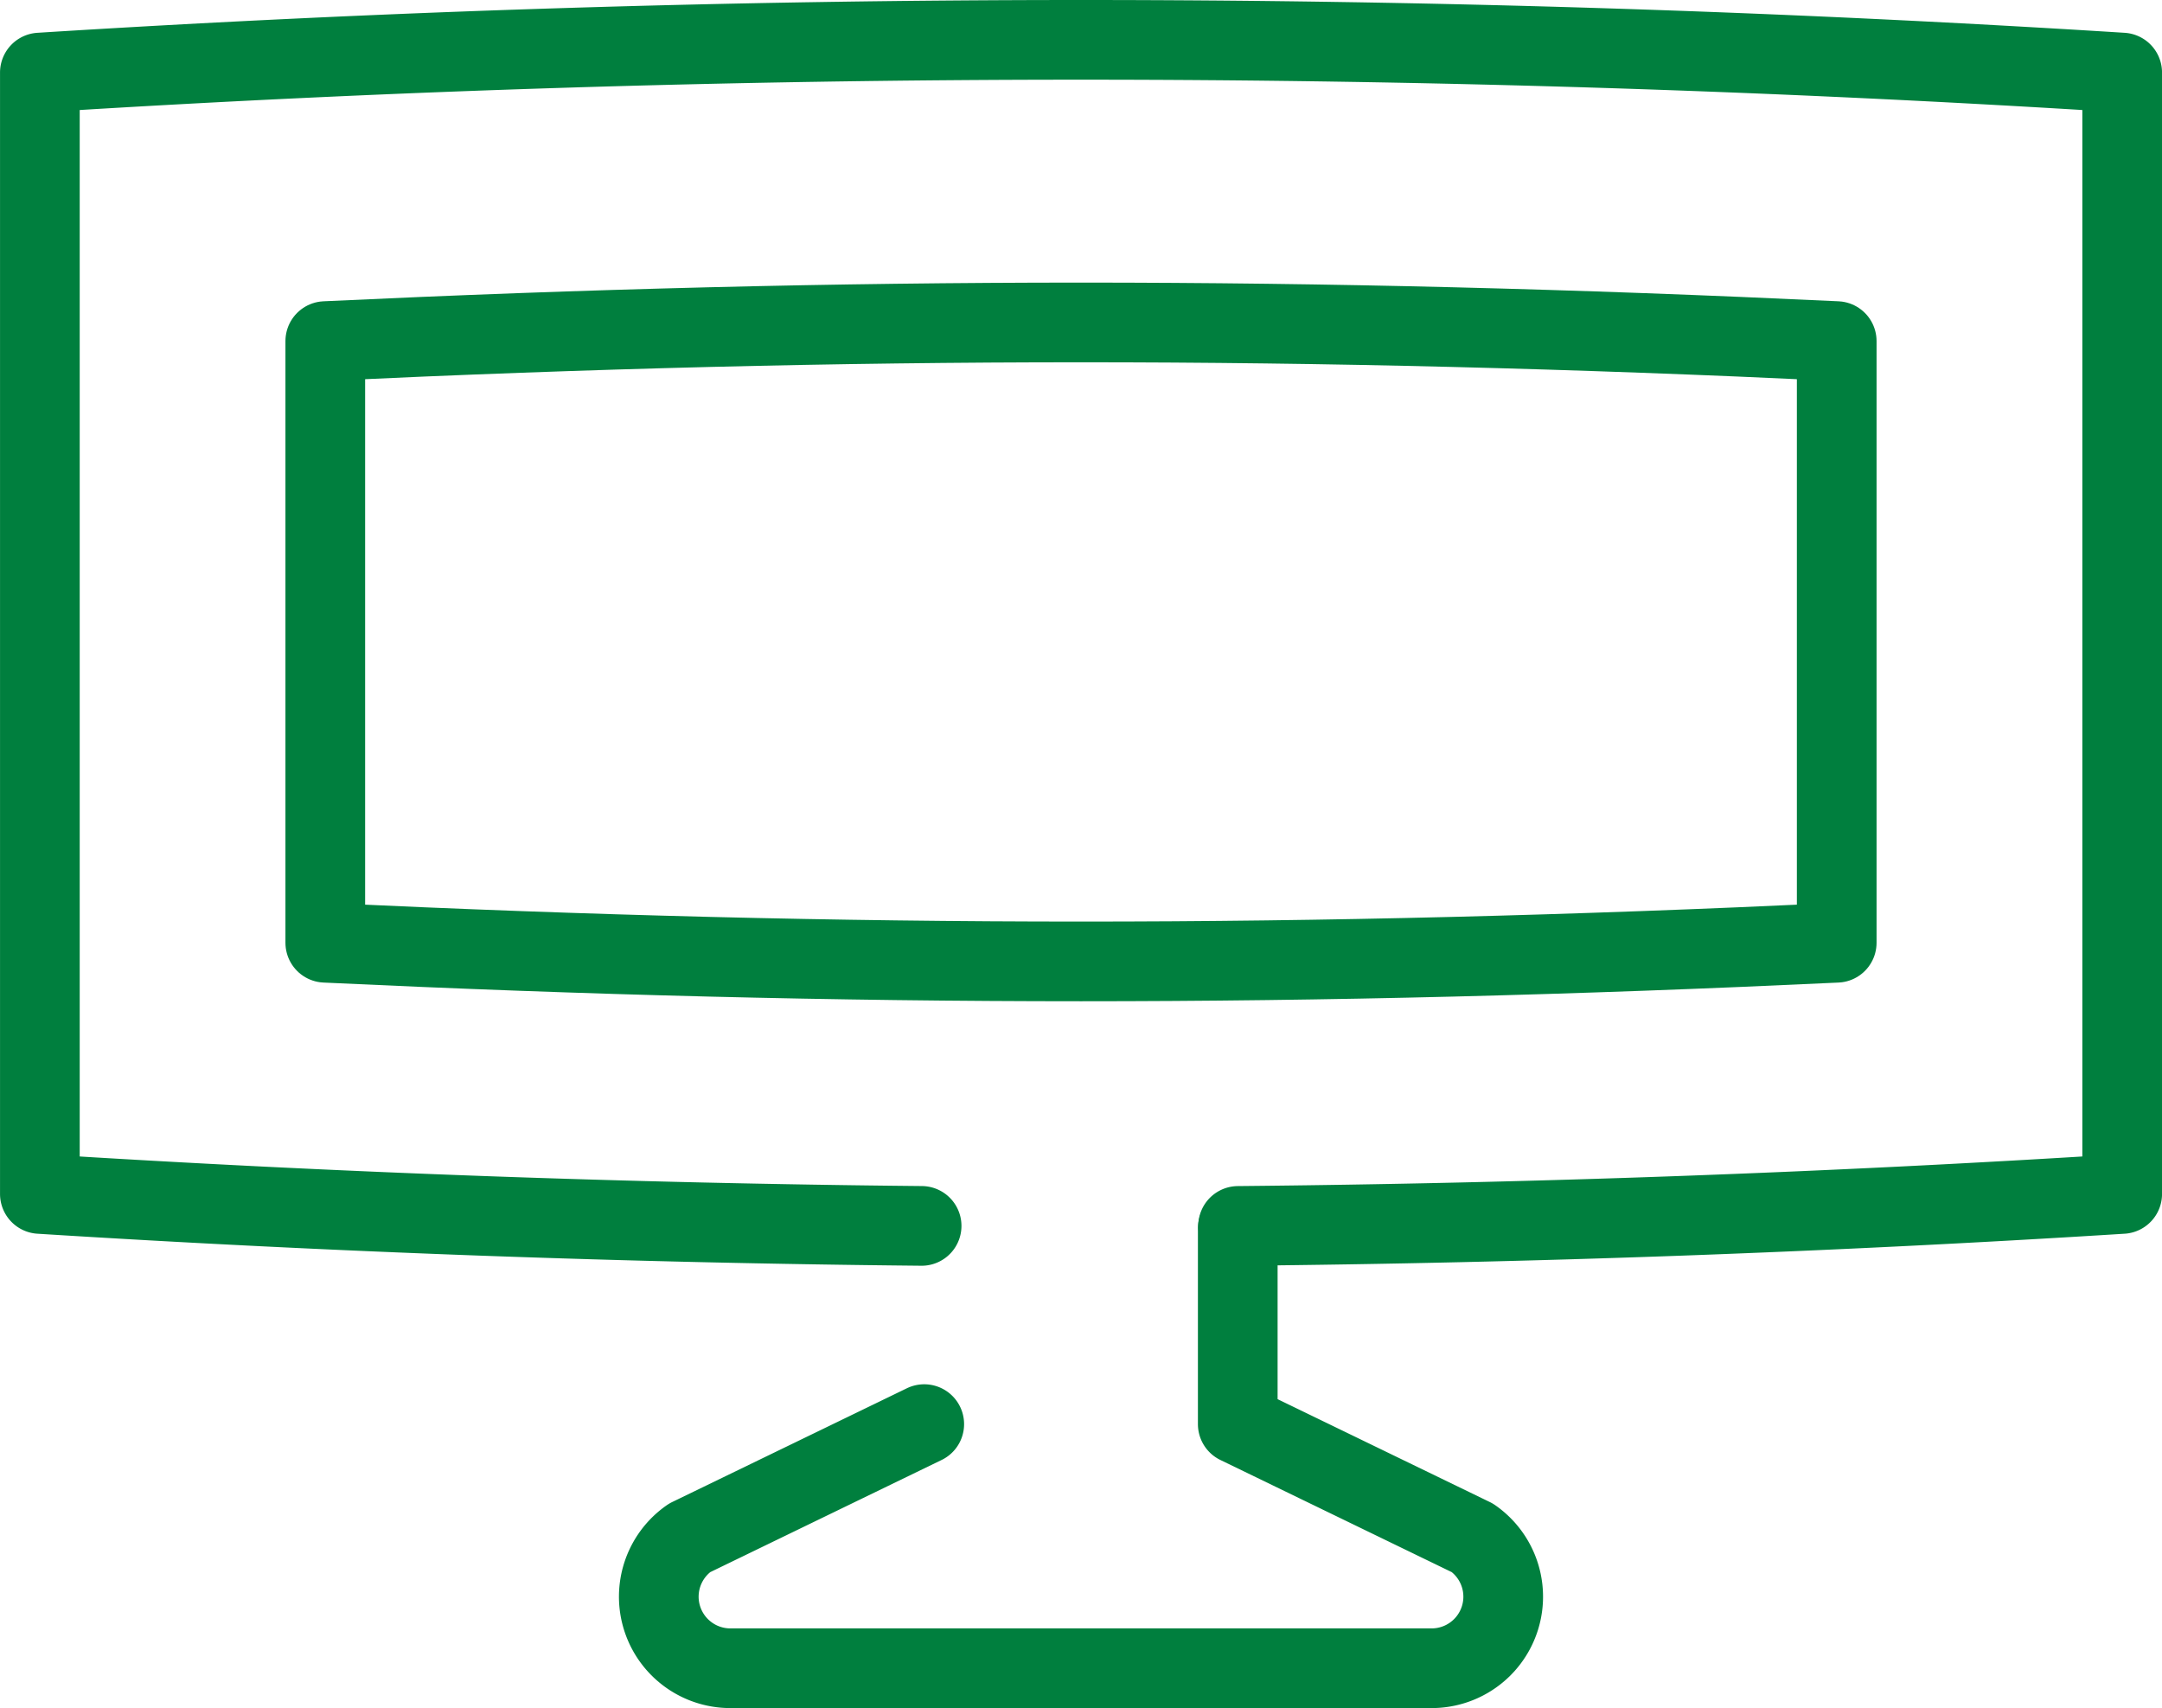
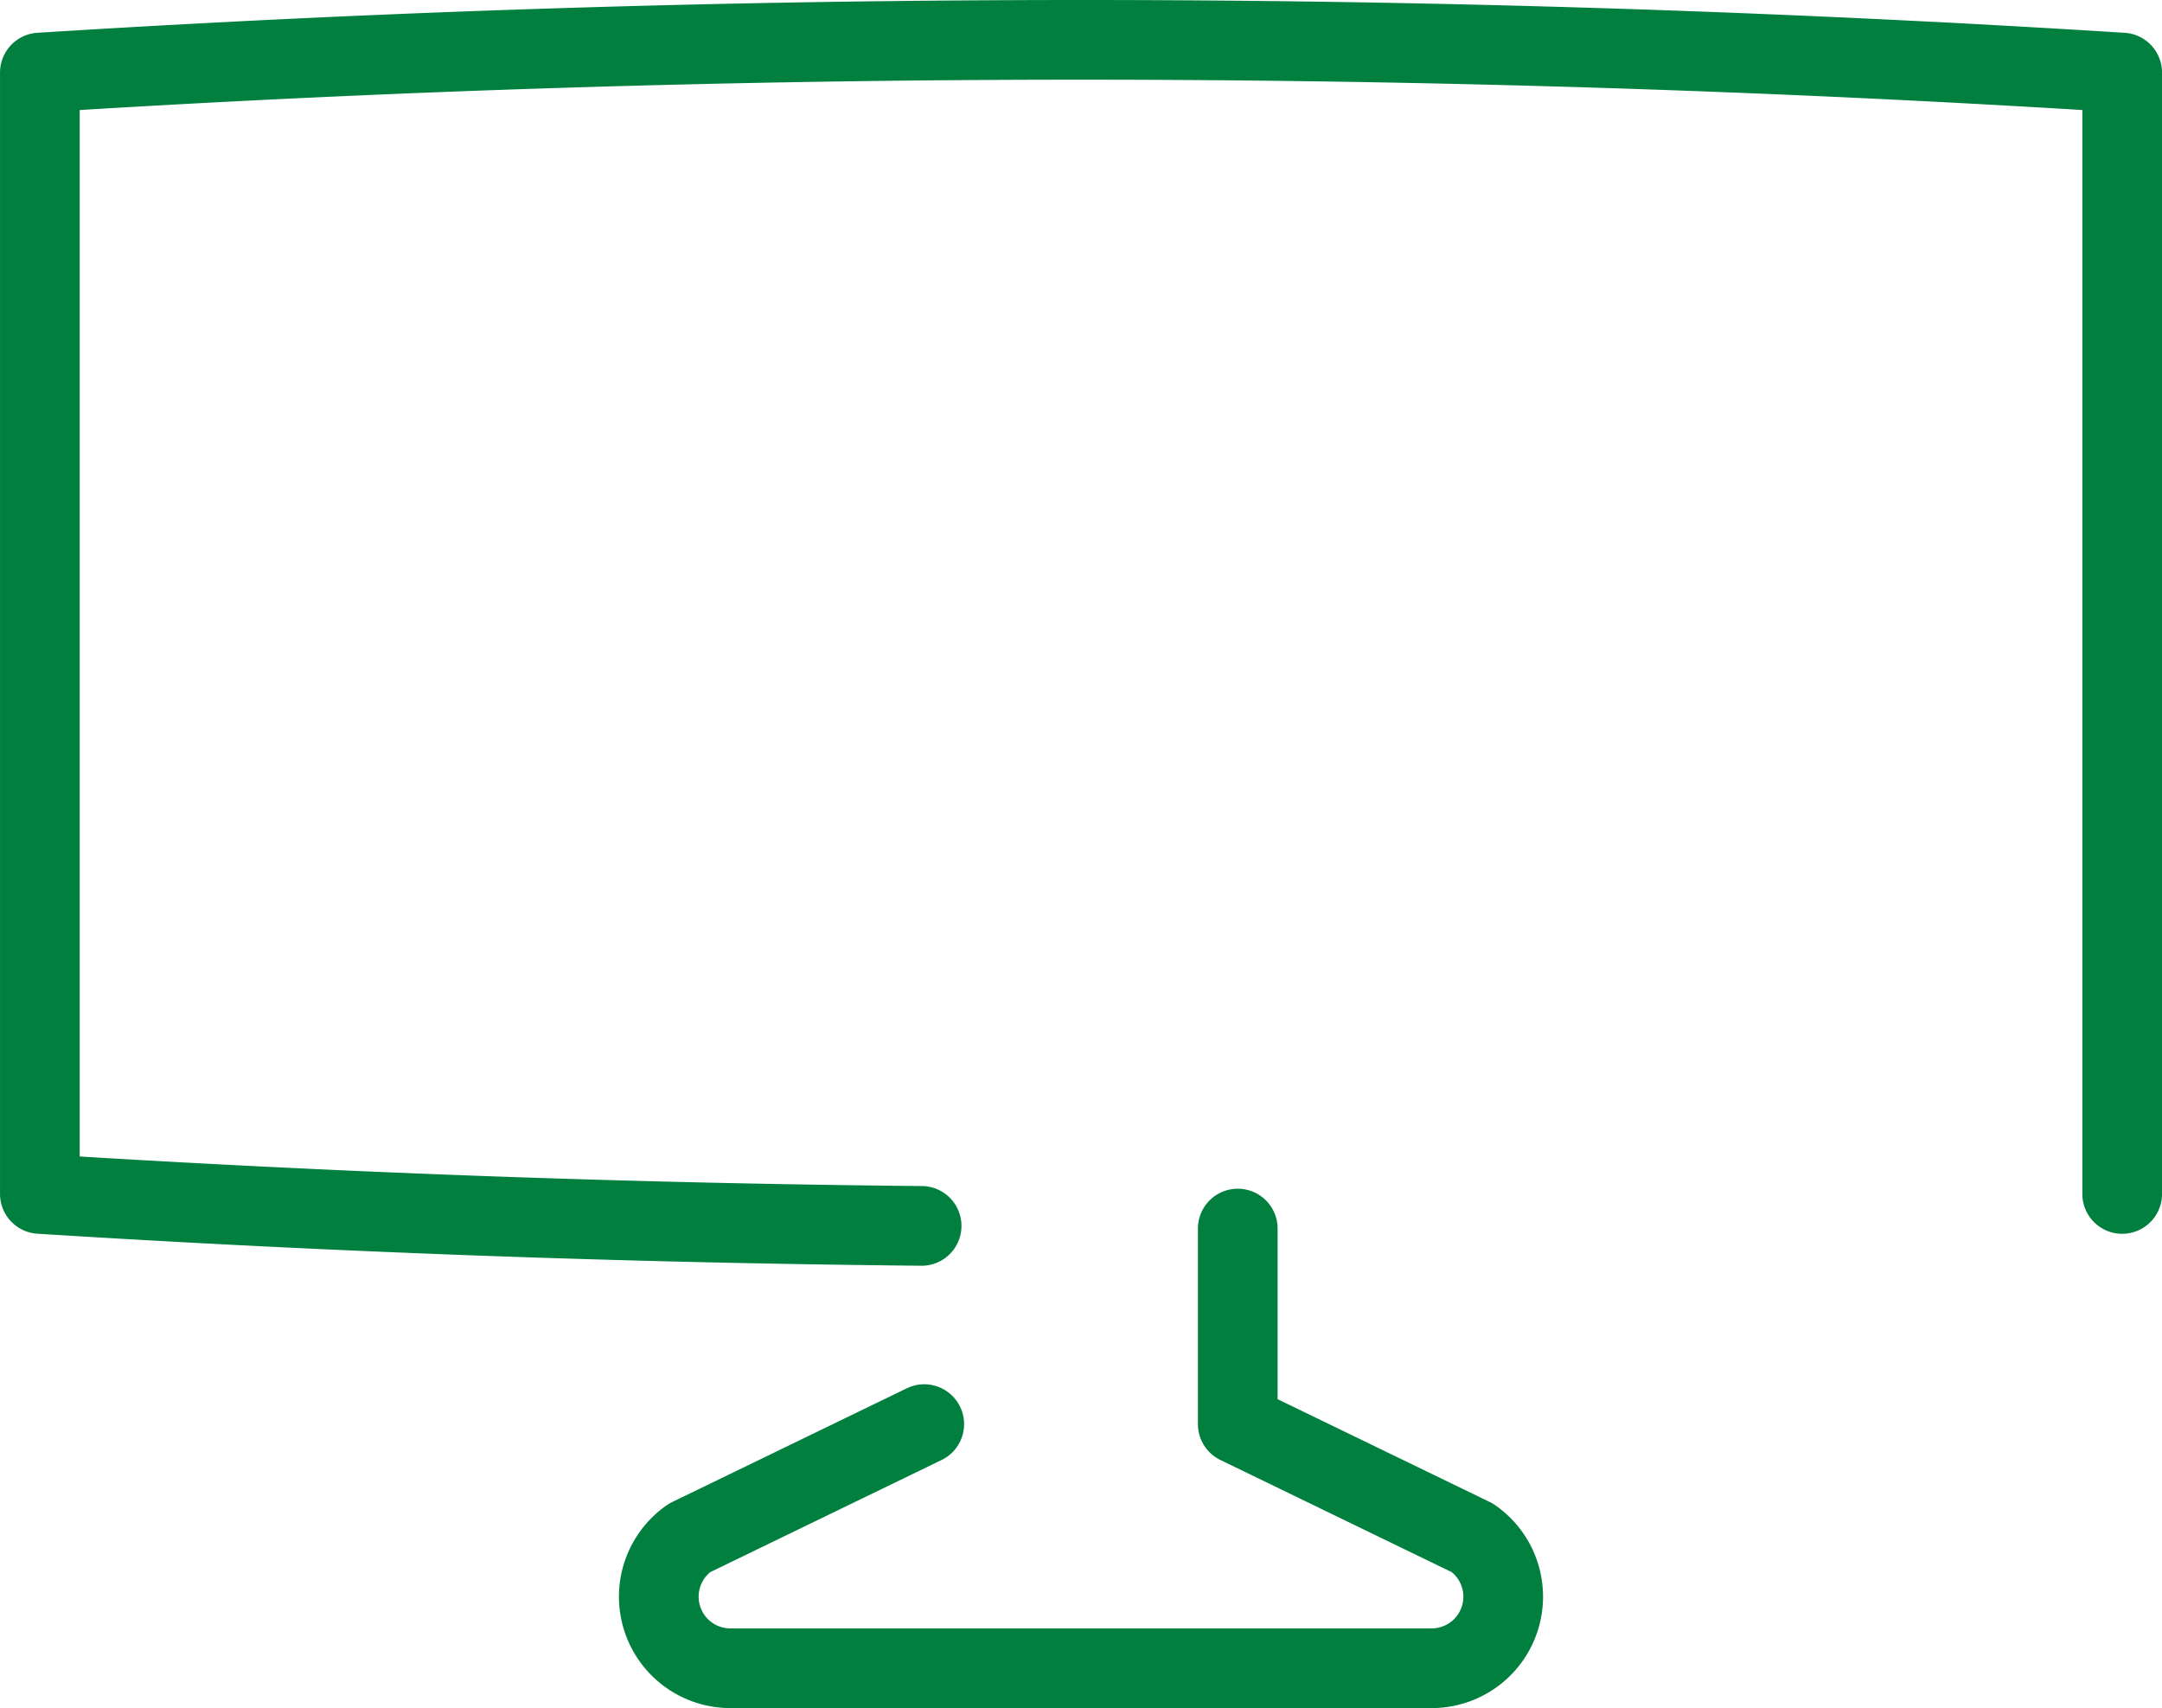
<svg xmlns="http://www.w3.org/2000/svg" id="Layer_1" data-name="Layer 1" viewBox="0 0 81.4 64.308">
  <title>tv</title>
  <g>
    <path d="M58.084,71.157l-8.835,4.283a2.694,2.694,0,0,0,1.535,4.908H77.188a2.694,2.694,0,0,0,1.535-4.908L69.888,71.157V63.794" transform="translate(-23.286 -17.539)" style="fill: none;stroke: #007f3e;stroke-linecap: round;stroke-linejoin: round;stroke-width: 3px" />
-     <path d="M57.985,63.694q-16.608-.16-33.198-1.203v-42.22a624.309,624.309,0,0,1,78.4,0v42.22q-16.628,1.046-33.286,1.204" transform="translate(-23.286 -17.539)" style="fill: none;stroke: #007f3e;stroke-linecap: round;stroke-linejoin: round;stroke-width: 3px" />
-     <path d="M92.439,53.034c-19.826.936-37.08.936-56.906,0V30.381c19.826-.936,37.08-.936,56.906,0Z" transform="translate(-23.286 -17.539)" style="fill: none;stroke: #007f3e;stroke-linecap: round;stroke-linejoin: round;stroke-width: 3px" />
+     <path d="M57.985,63.694q-16.608-.16-33.198-1.203v-42.22a624.309,624.309,0,0,1,78.4,0v42.22" transform="translate(-23.286 -17.539)" style="fill: none;stroke: #007f3e;stroke-linecap: round;stroke-linejoin: round;stroke-width: 3px" />
  </g>
</svg>